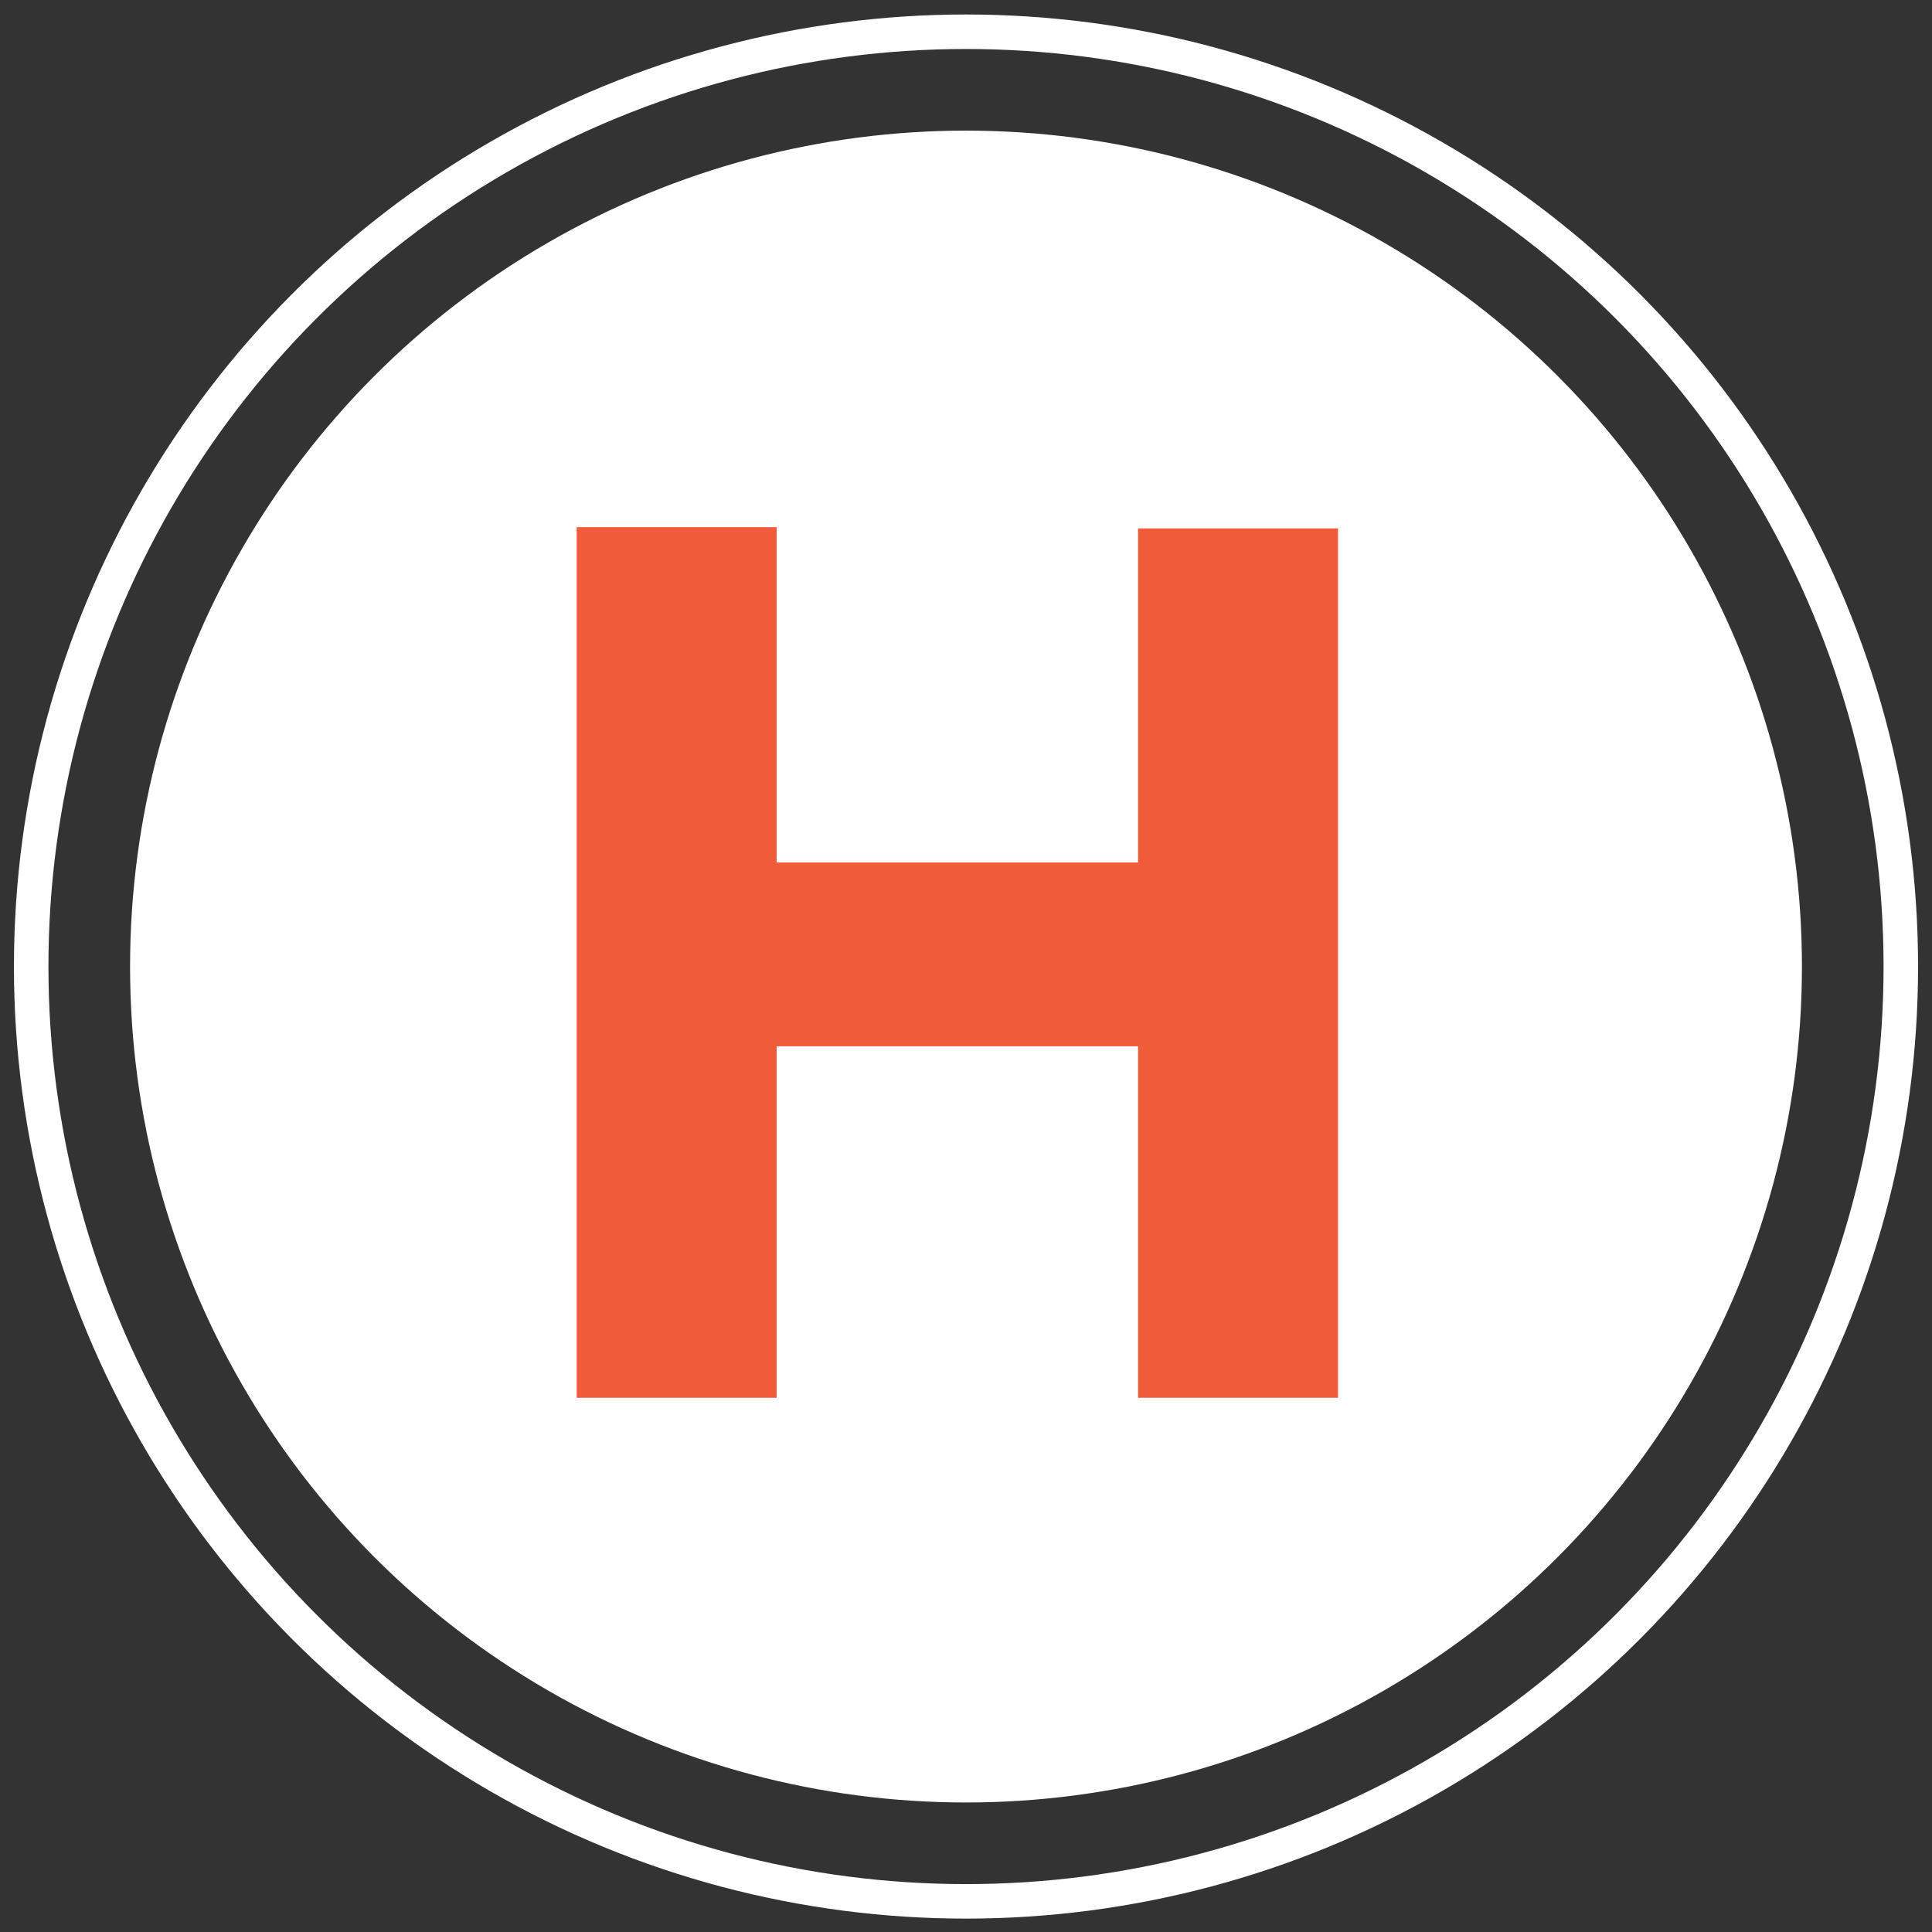
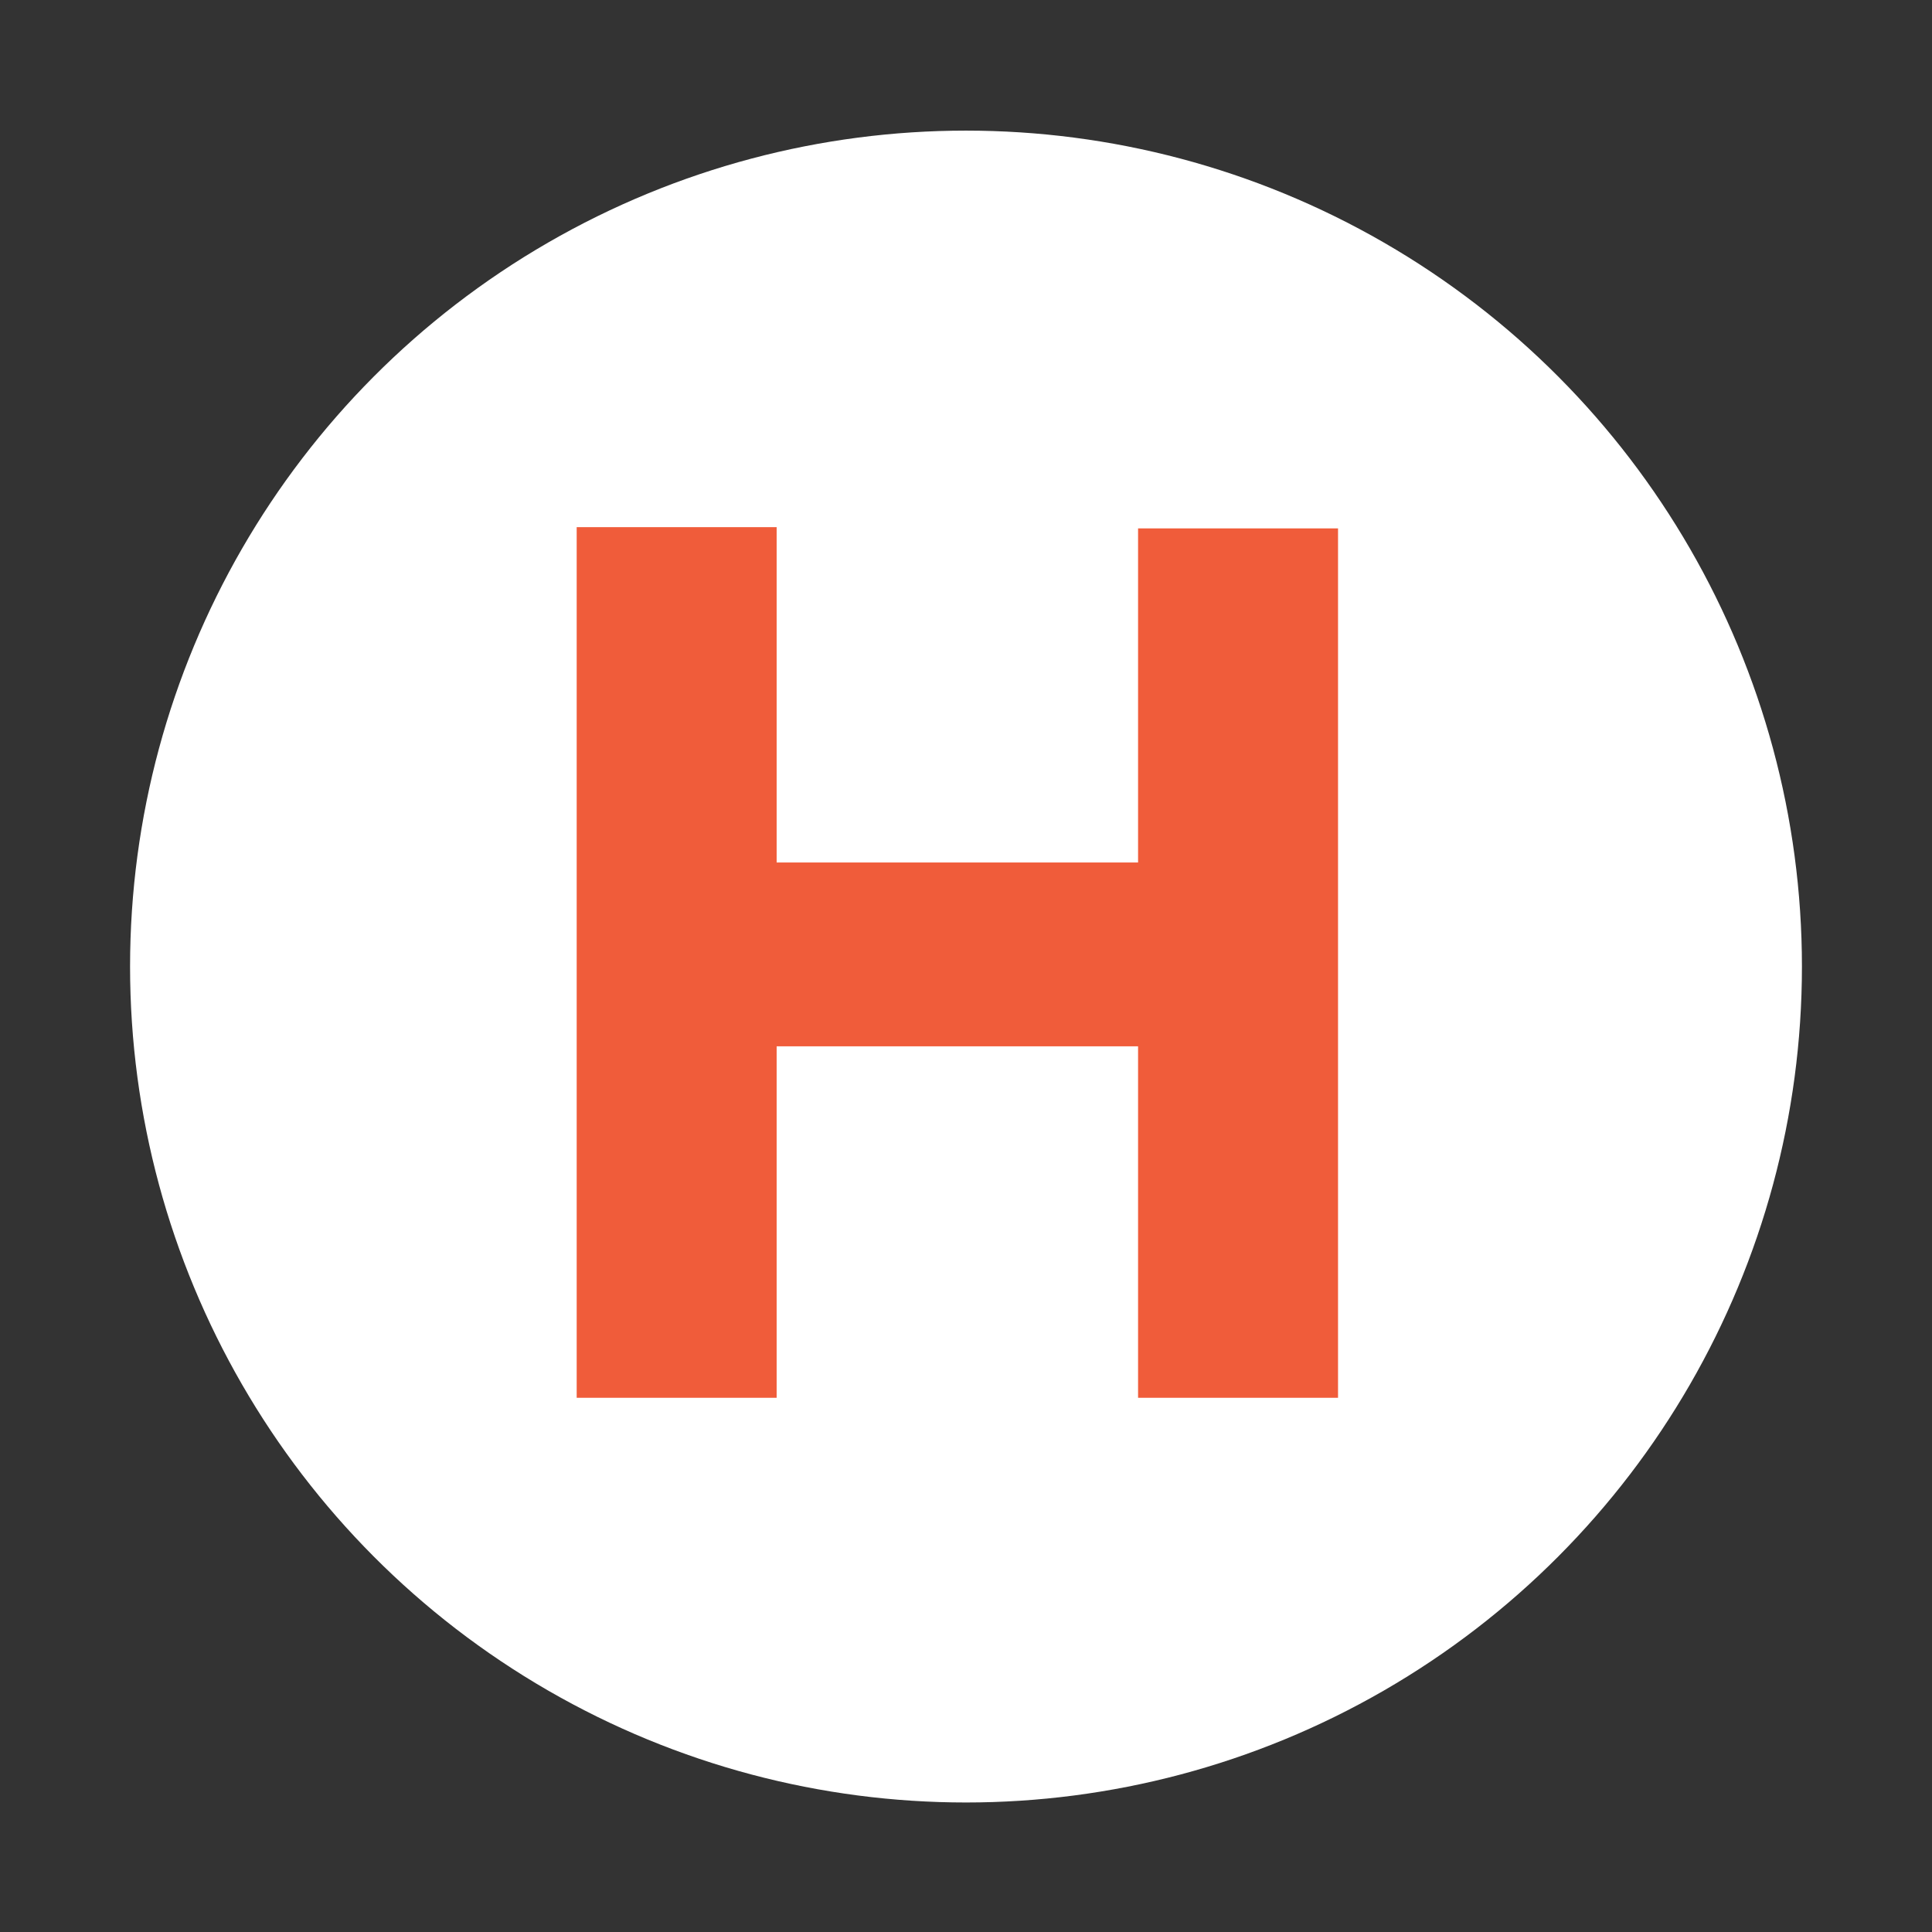
<svg xmlns="http://www.w3.org/2000/svg" width="112" height="112" fill="none">
  <rect width="100%" height="100%" fill="#333333" stroke="none" />
  <circle cx="56" cy="56.032" r="48.46" fill="#fff" />
-   <circle cx="56" cy="56.032" r="54.192" stroke="#fff" stroke-width="2" />
  <path fill="#F05C3A" d="M65.975 81.032v-50.4h11.592v50.4H65.975Zm-32.544 0V30.56h11.592v50.472H33.431Zm8.208-20.376V50h30.528v10.656H41.64Z" />
</svg>